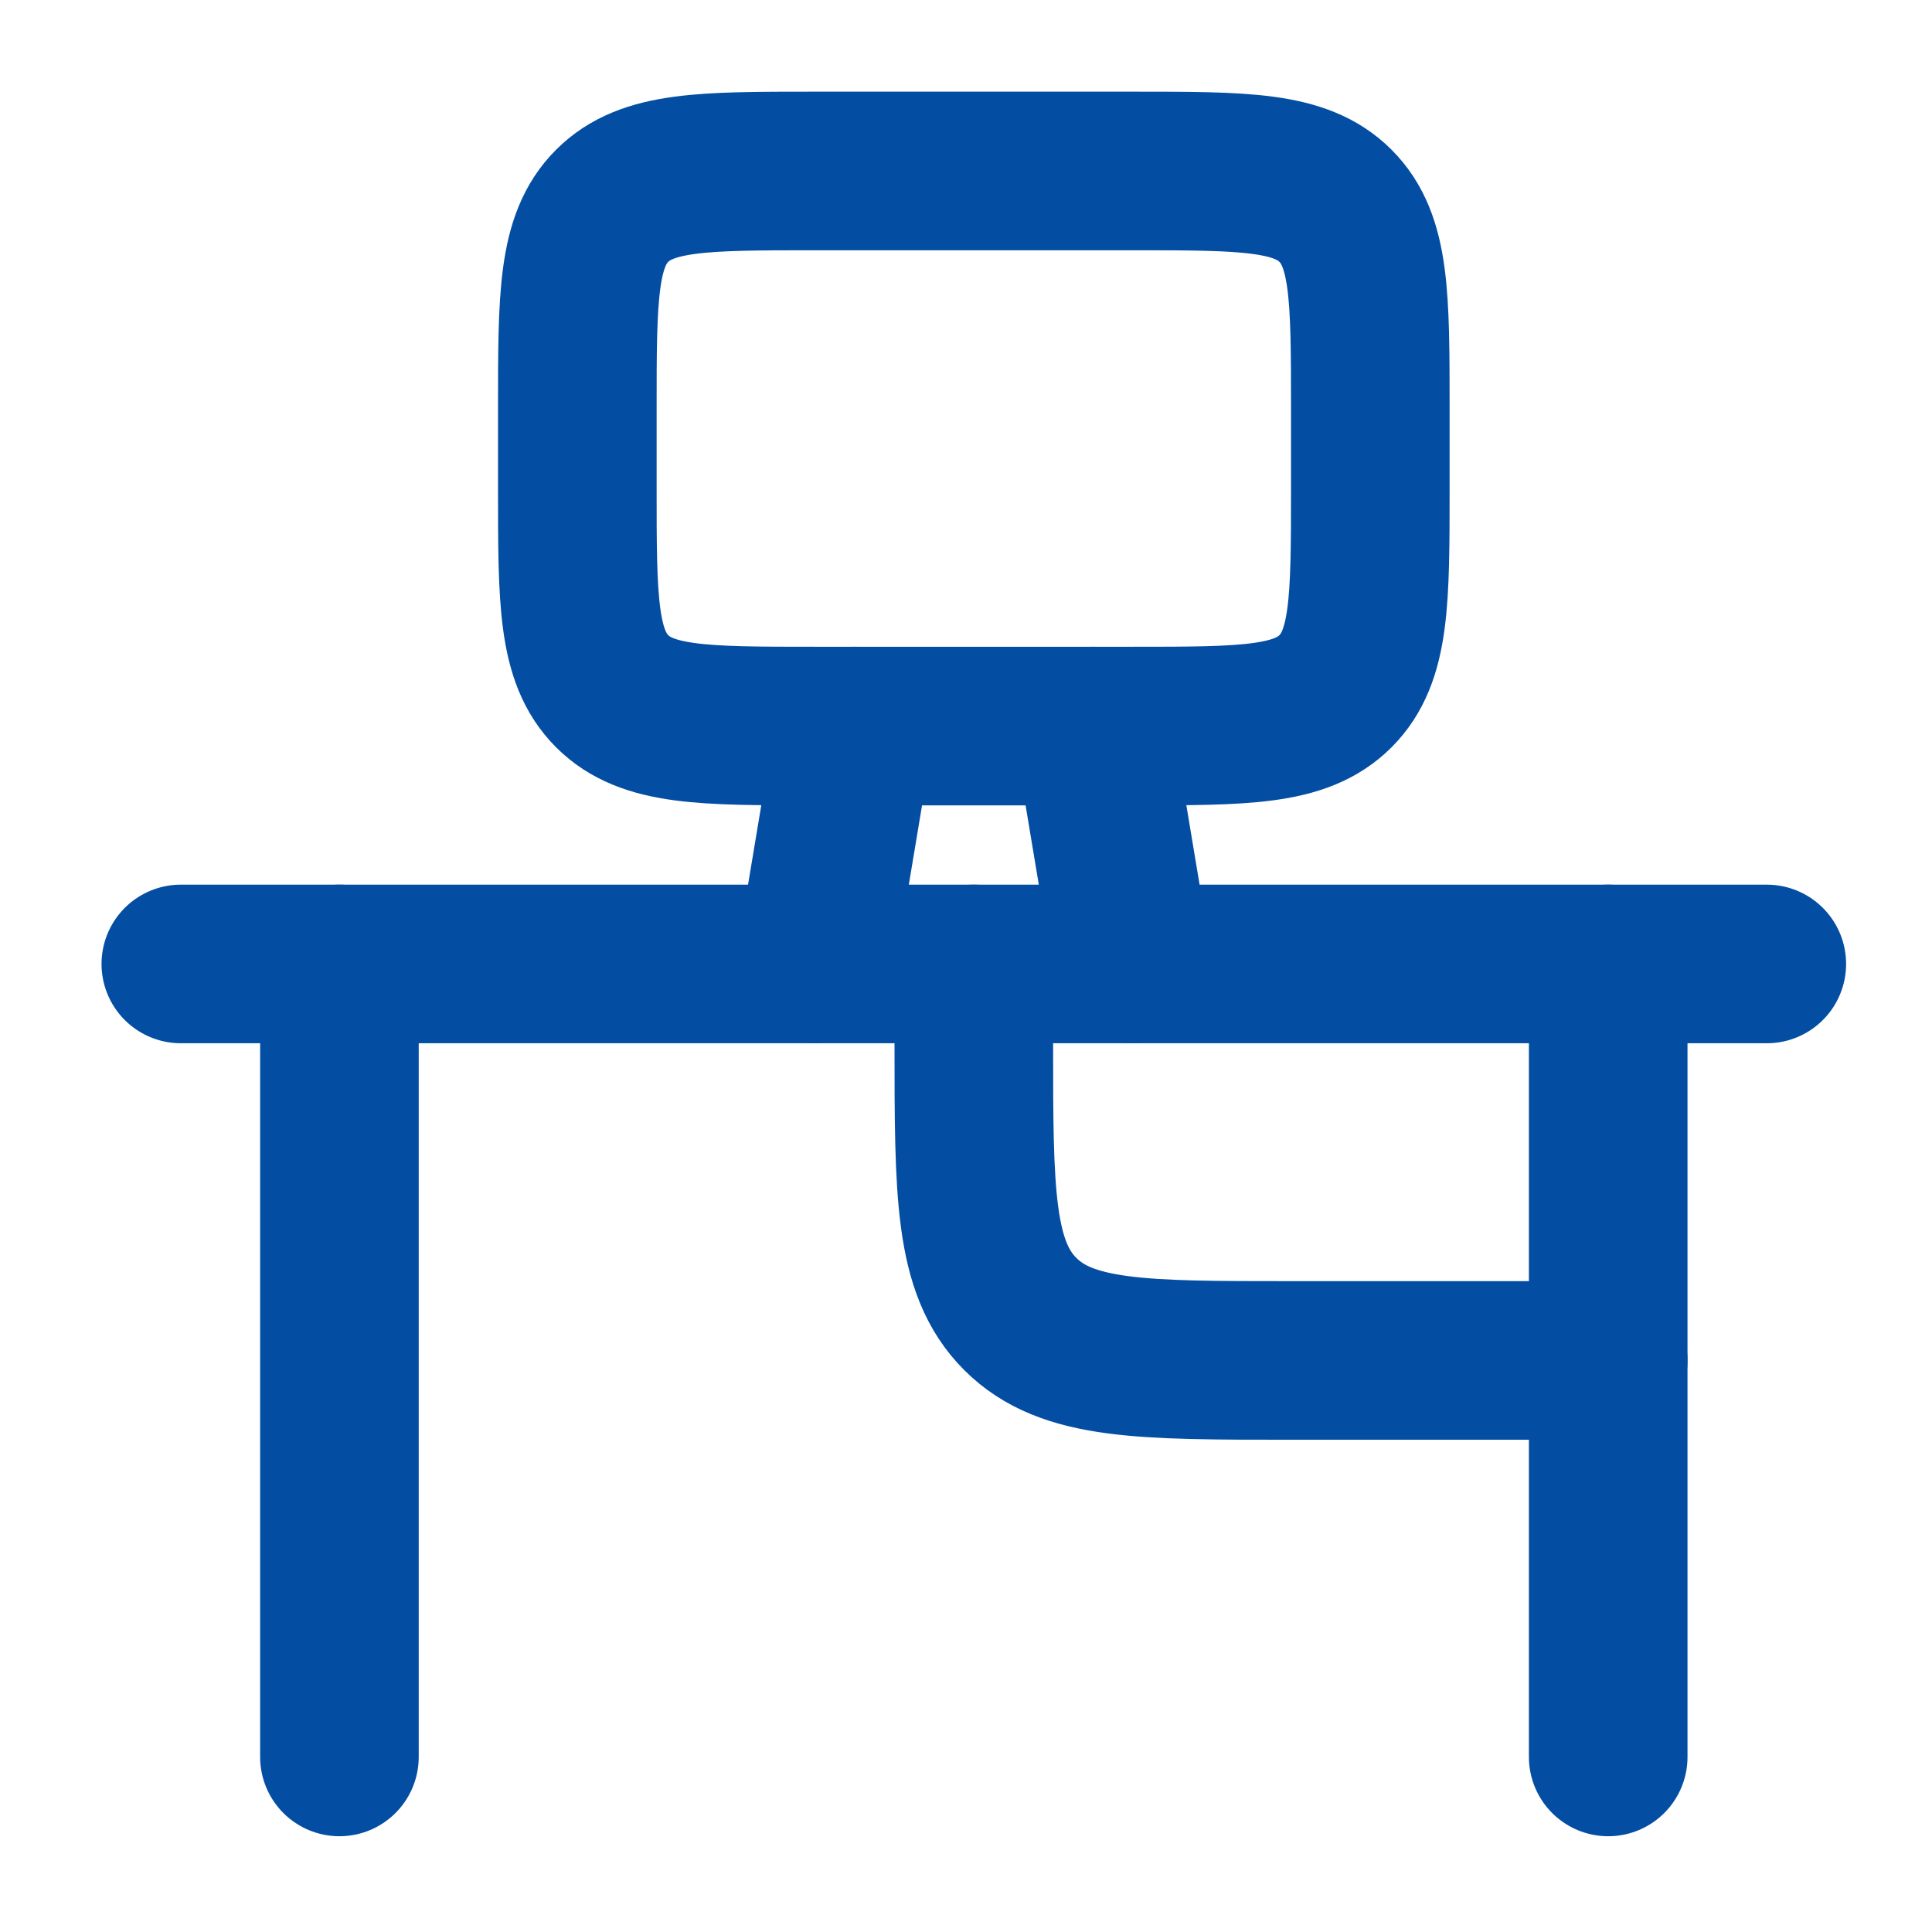
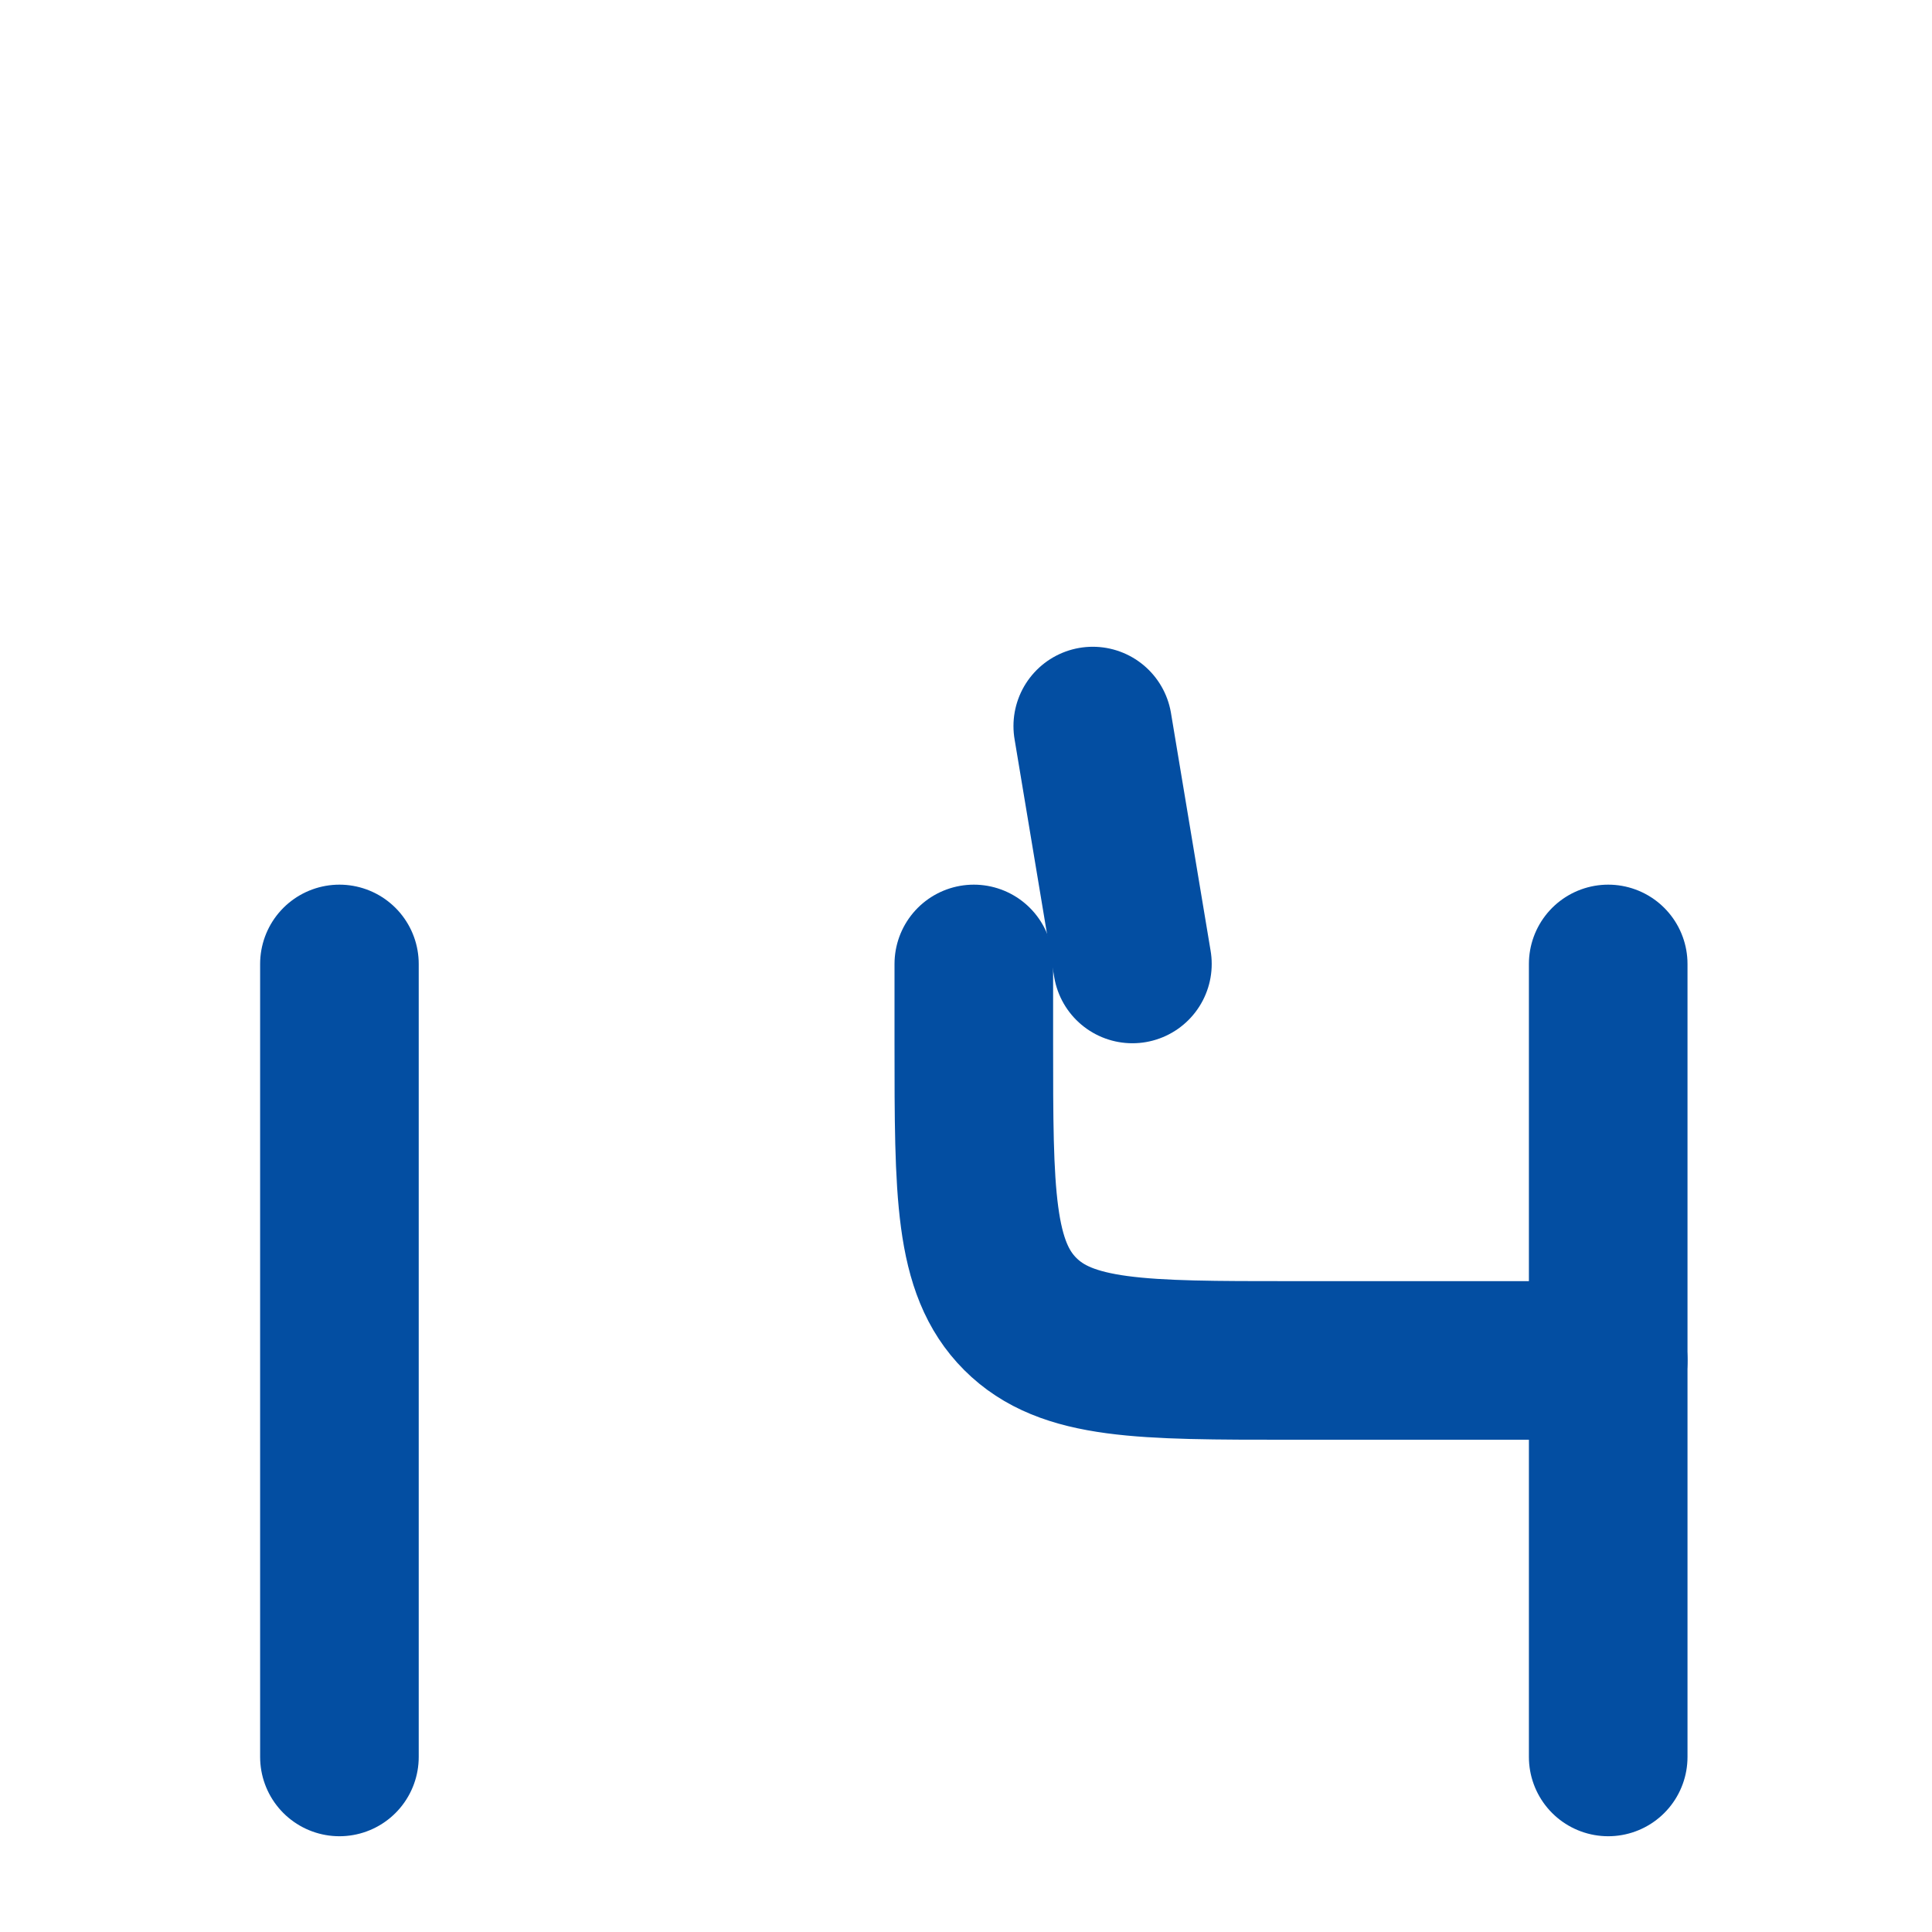
<svg xmlns="http://www.w3.org/2000/svg" width="67" height="67" viewBox="0 0 67 67" fill="none">
-   <path d="M61.271 33.429H6.271" stroke="#034EA2" stroke-width="5.5" stroke-linecap="round" stroke-linejoin="round" />
  <path d="M55.771 47.179H44.771C39.586 47.179 36.993 47.179 35.382 45.568C33.771 43.957 33.771 41.364 33.771 36.179V33.429" stroke="#034EA2" stroke-width="5.5" stroke-linecap="round" stroke-linejoin="round" />
  <path d="M11.771 33.429V60.929M55.771 33.429V60.929" stroke="#034EA2" stroke-width="5.5" stroke-linecap="round" stroke-linejoin="round" />
-   <path d="M20.021 16.929V14.179C20.021 10.29 20.021 8.345 21.229 7.137C22.437 5.929 24.382 5.929 28.271 5.929H39.271C43.16 5.929 45.105 5.929 46.313 7.137C47.521 8.345 47.521 10.29 47.521 14.179V16.929C47.521 20.818 47.521 22.763 46.313 23.971C45.105 25.179 43.16 25.179 39.271 25.179H28.271C24.382 25.179 22.437 25.179 21.229 23.971C20.021 22.763 20.021 20.818 20.021 16.929Z" stroke="#034EA2" stroke-width="5.5" stroke-linecap="round" stroke-linejoin="round" />
-   <path d="M37.896 25.179L39.271 33.429M29.646 25.179L28.271 33.429" stroke="#034EA2" stroke-width="5.5" stroke-linecap="round" stroke-linejoin="round" />
+   <path d="M37.896 25.179L39.271 33.429M29.646 25.179" stroke="#034EA2" stroke-width="5.5" stroke-linecap="round" stroke-linejoin="round" />
</svg>